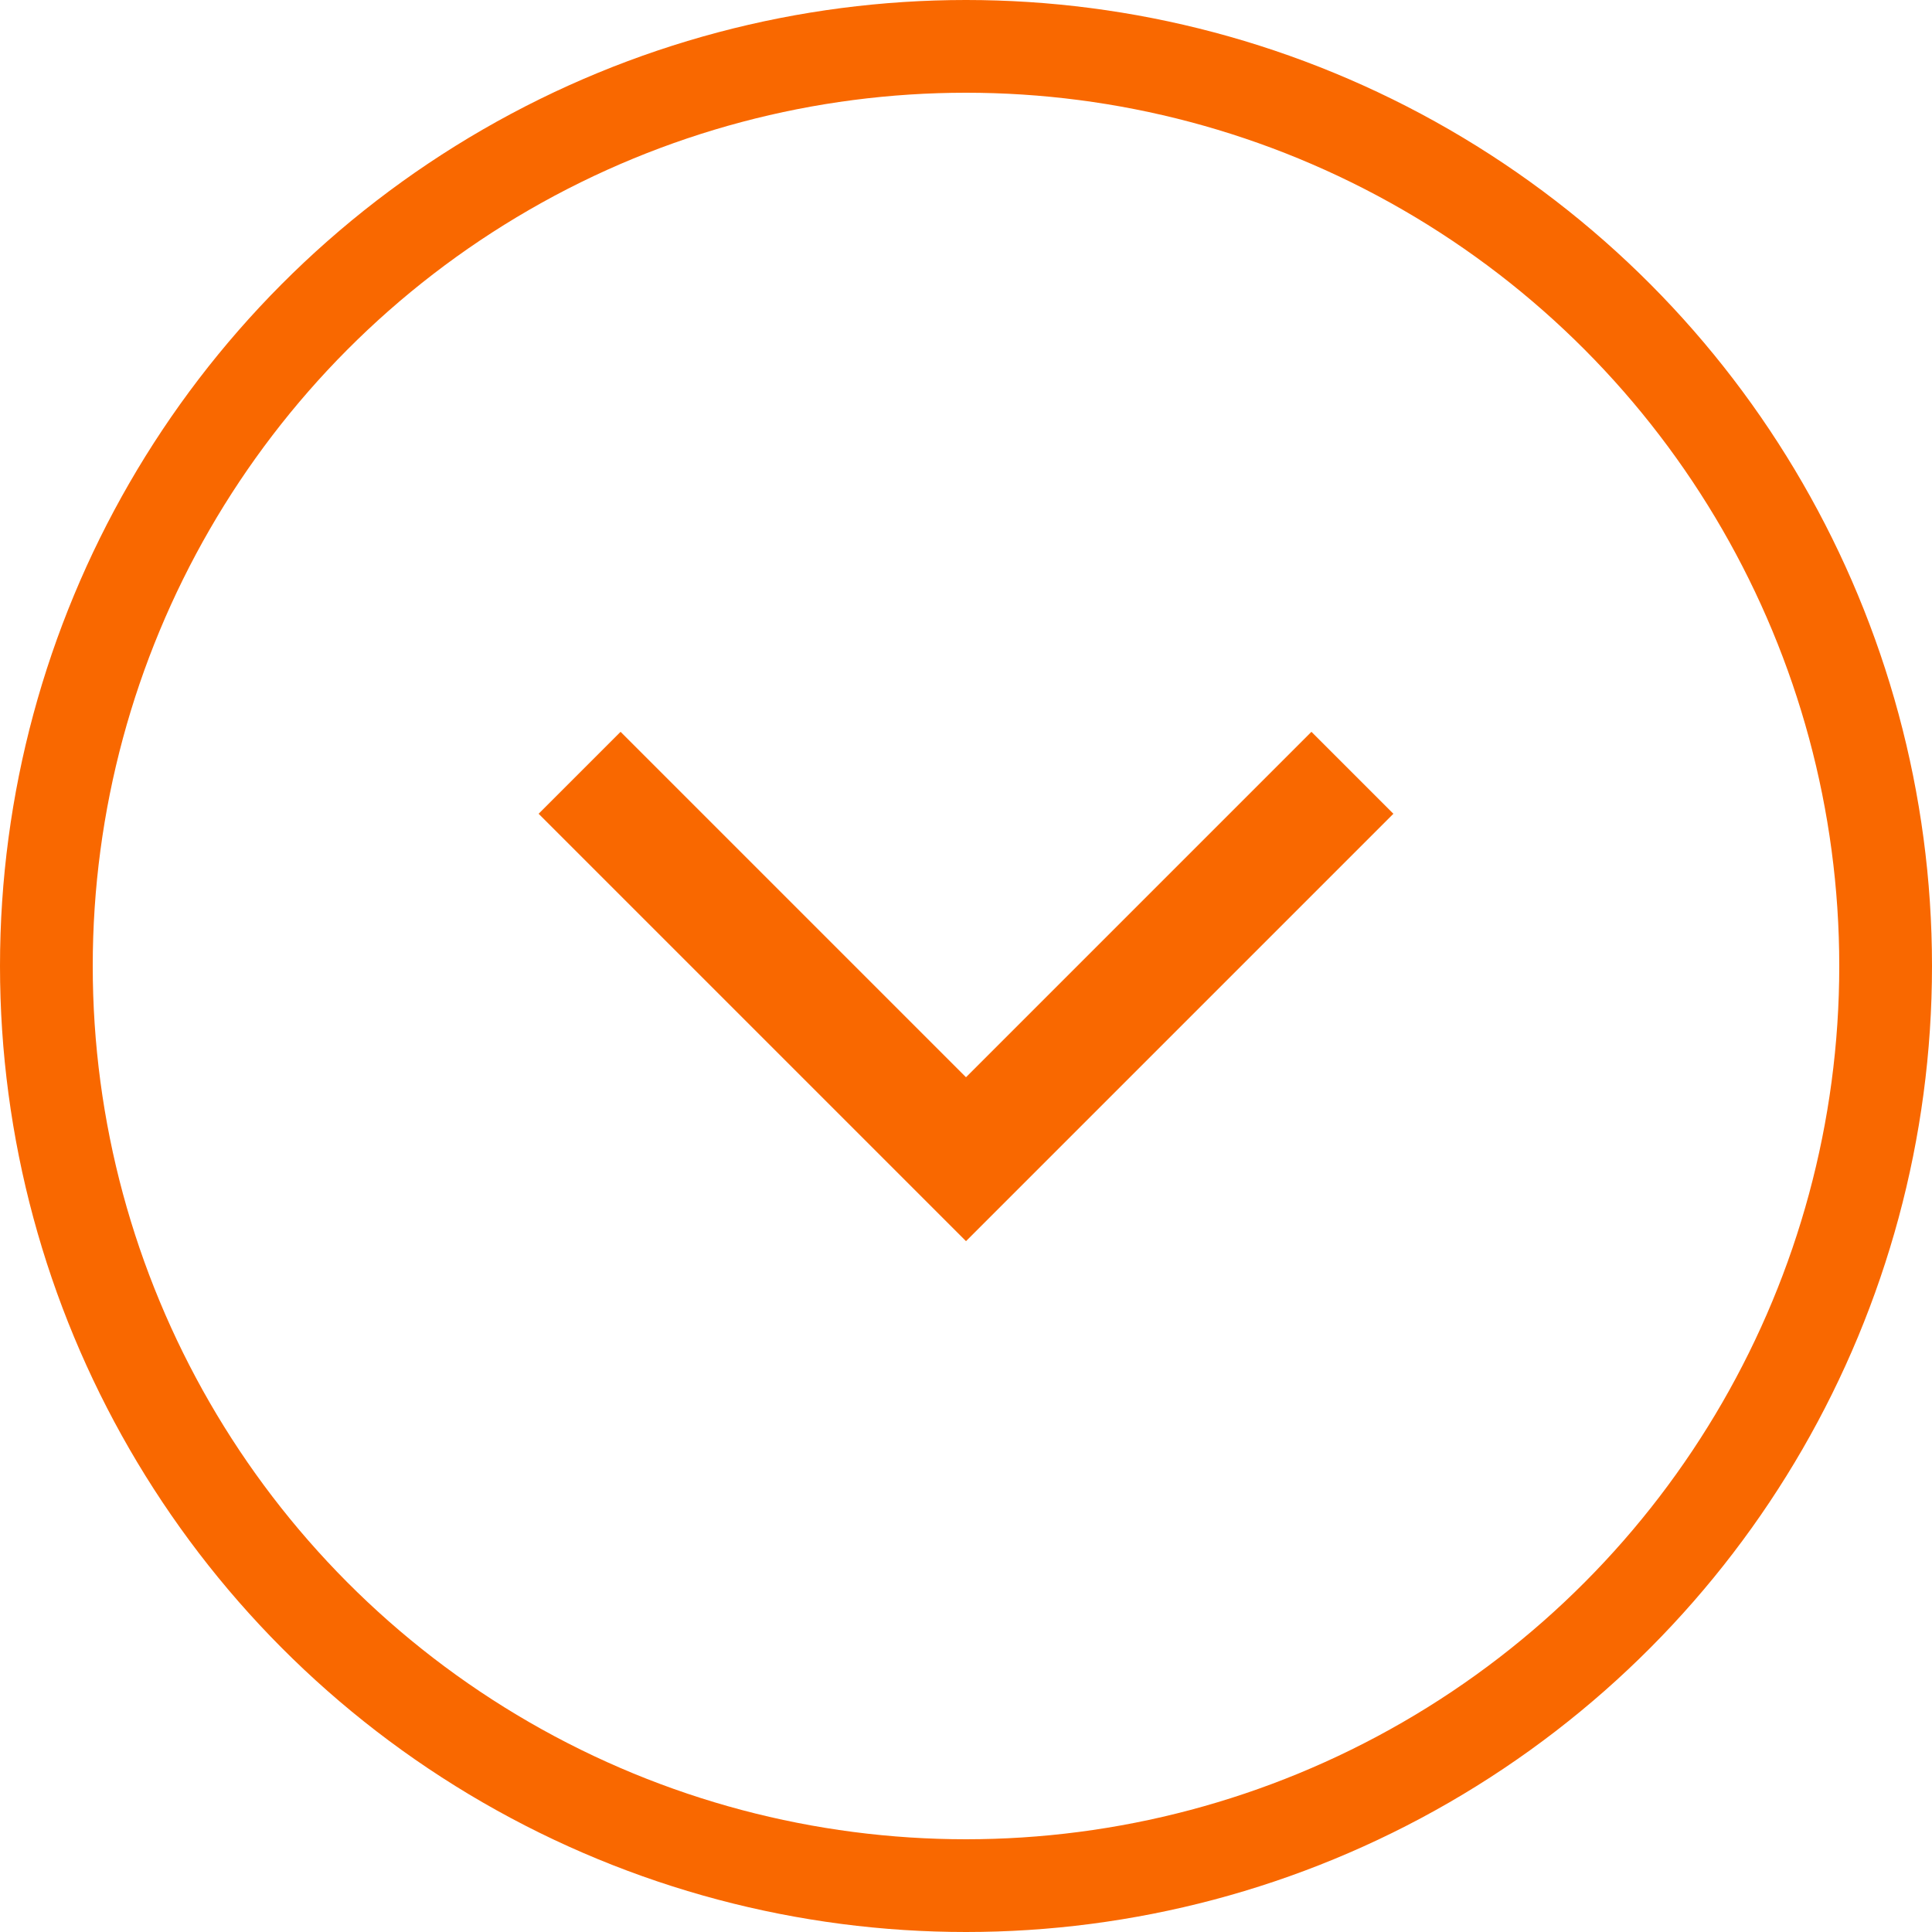
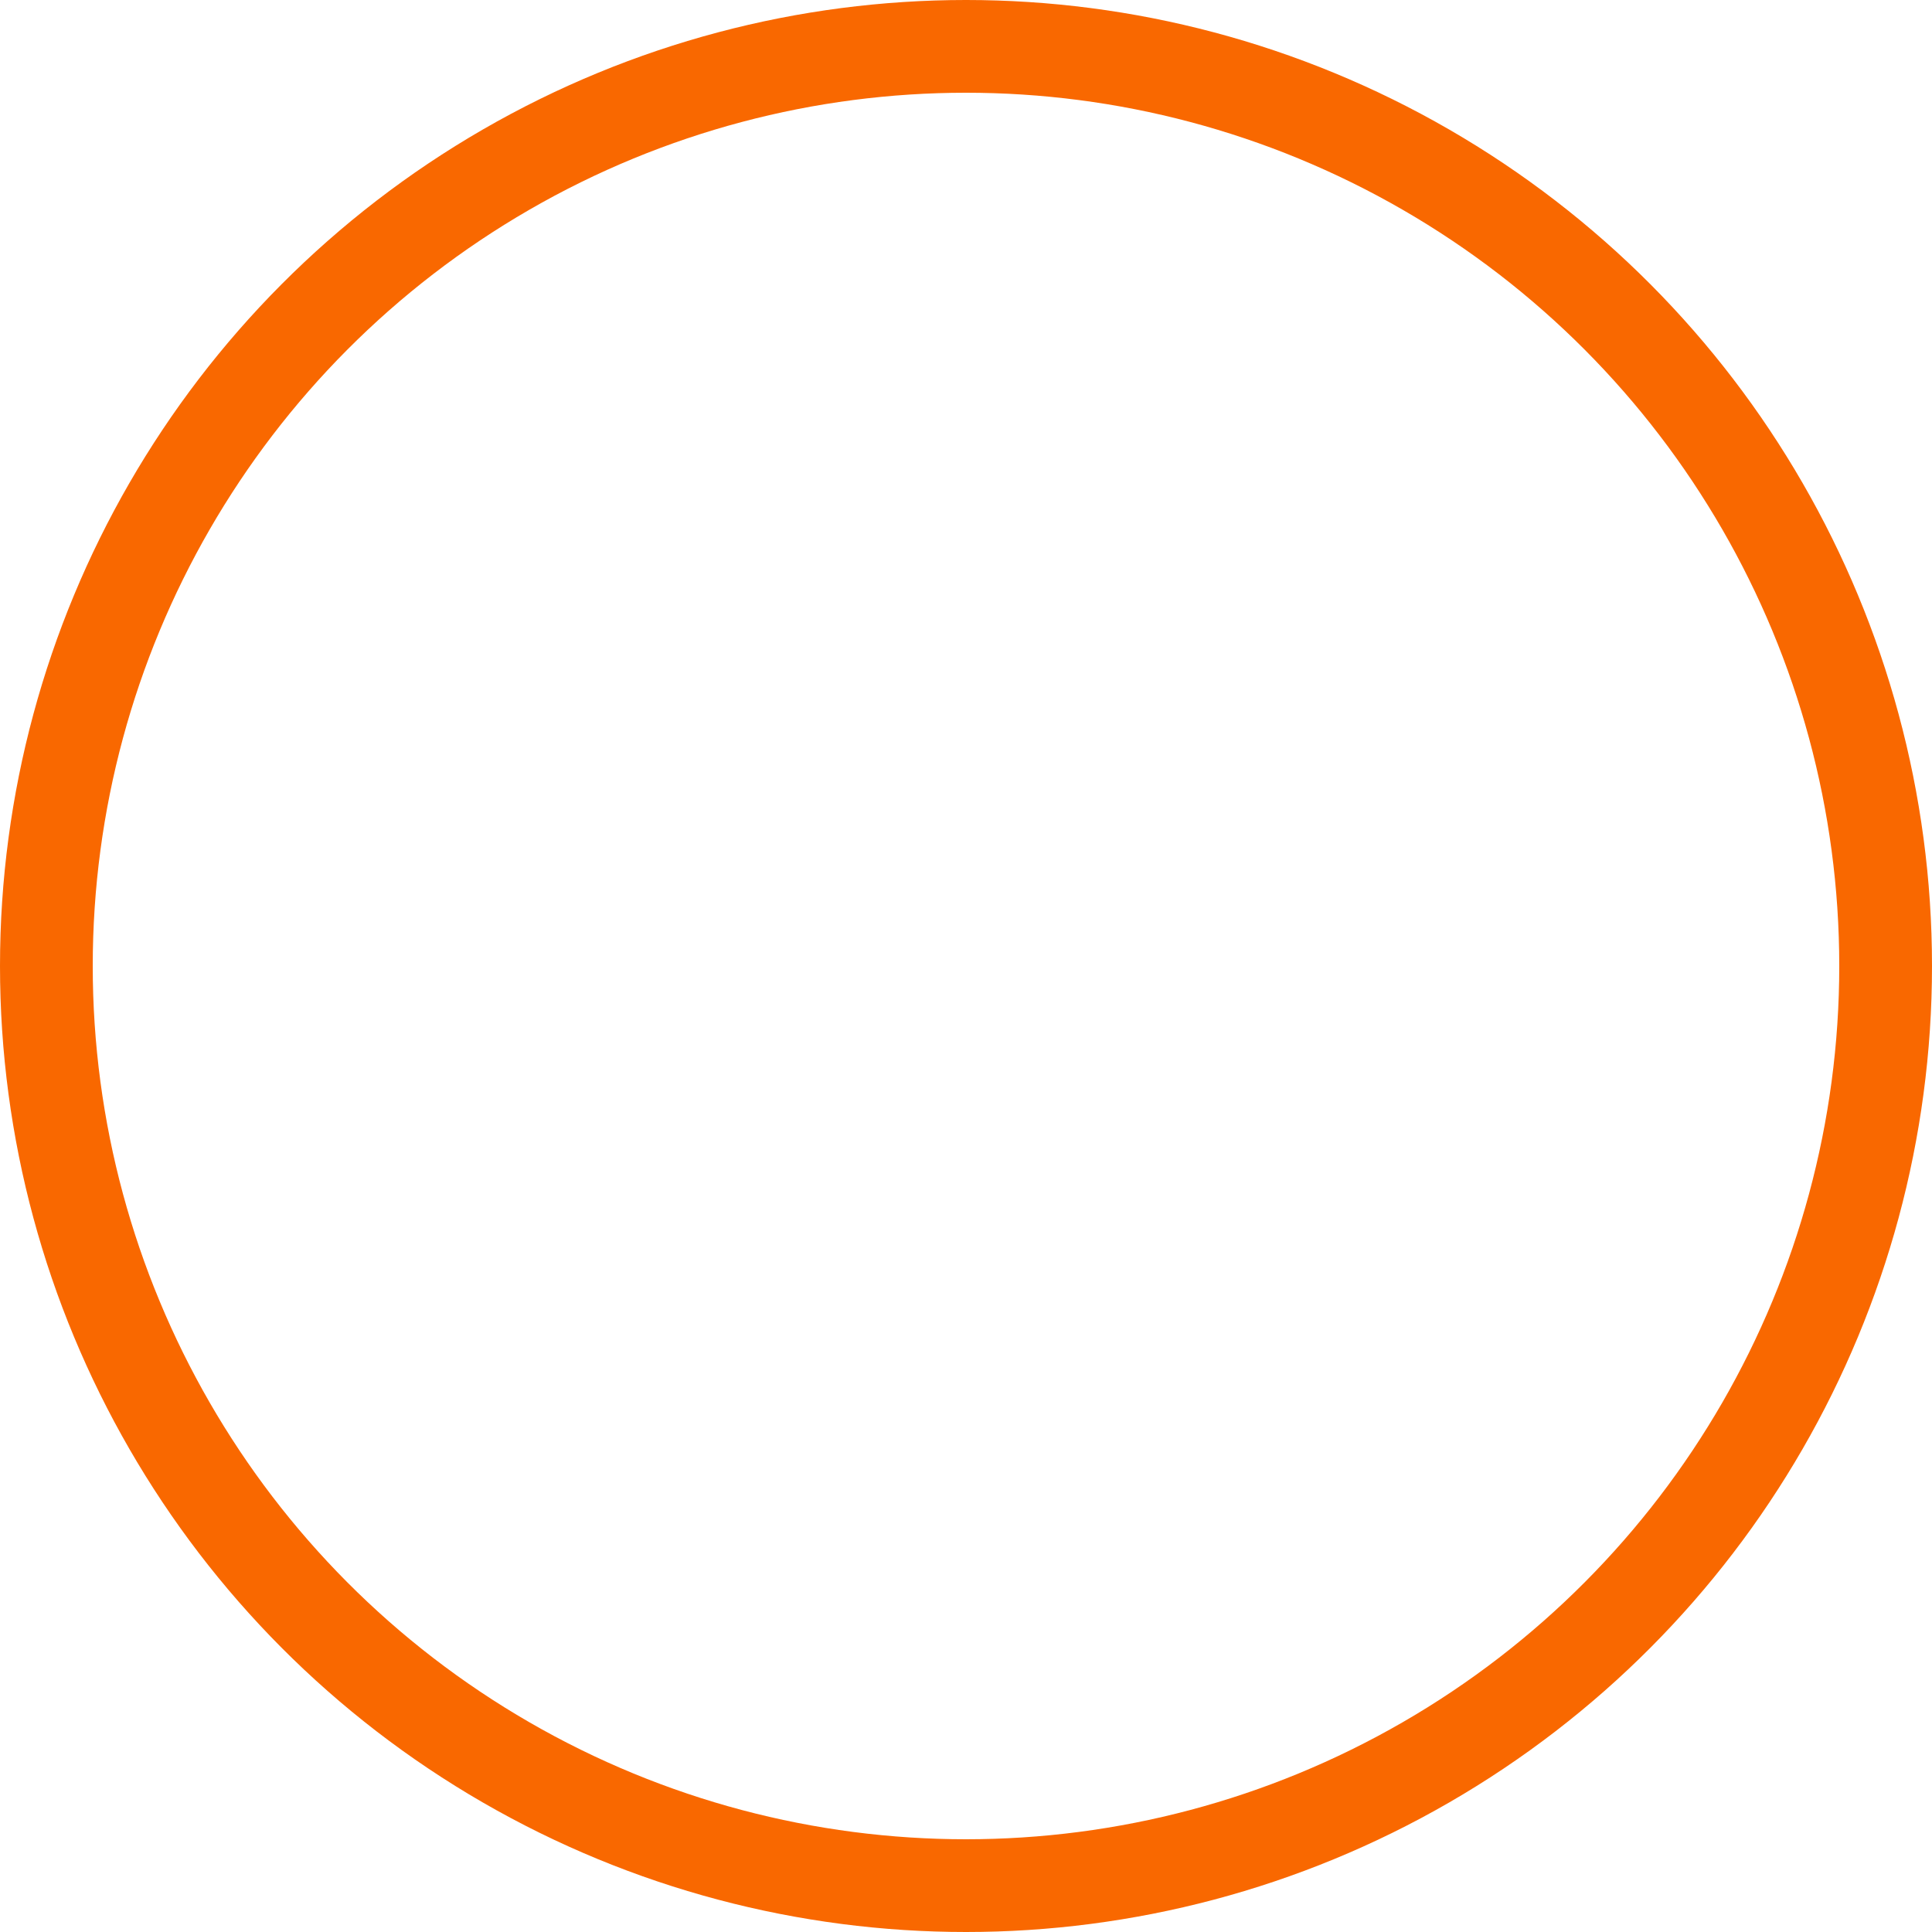
<svg xmlns="http://www.w3.org/2000/svg" width="25px" height="25px" viewBox="0 0 25 25" version="1.1">
  <title>Icons</title>
  <g id="Page-1" stroke="none" stroke-width="1" fill="none" fill-rule="evenodd">
    <g id="Group" stroke="#F96800">
      <circle id="Oval-2" stroke-width="1.2" cx="12.5" cy="12.5" r="11.9" />
-       <polyline id="Path-2" stroke-width="1.5" points="7.5 10 12.5 15 17.5 10" />
    </g>
  </g>
</svg>